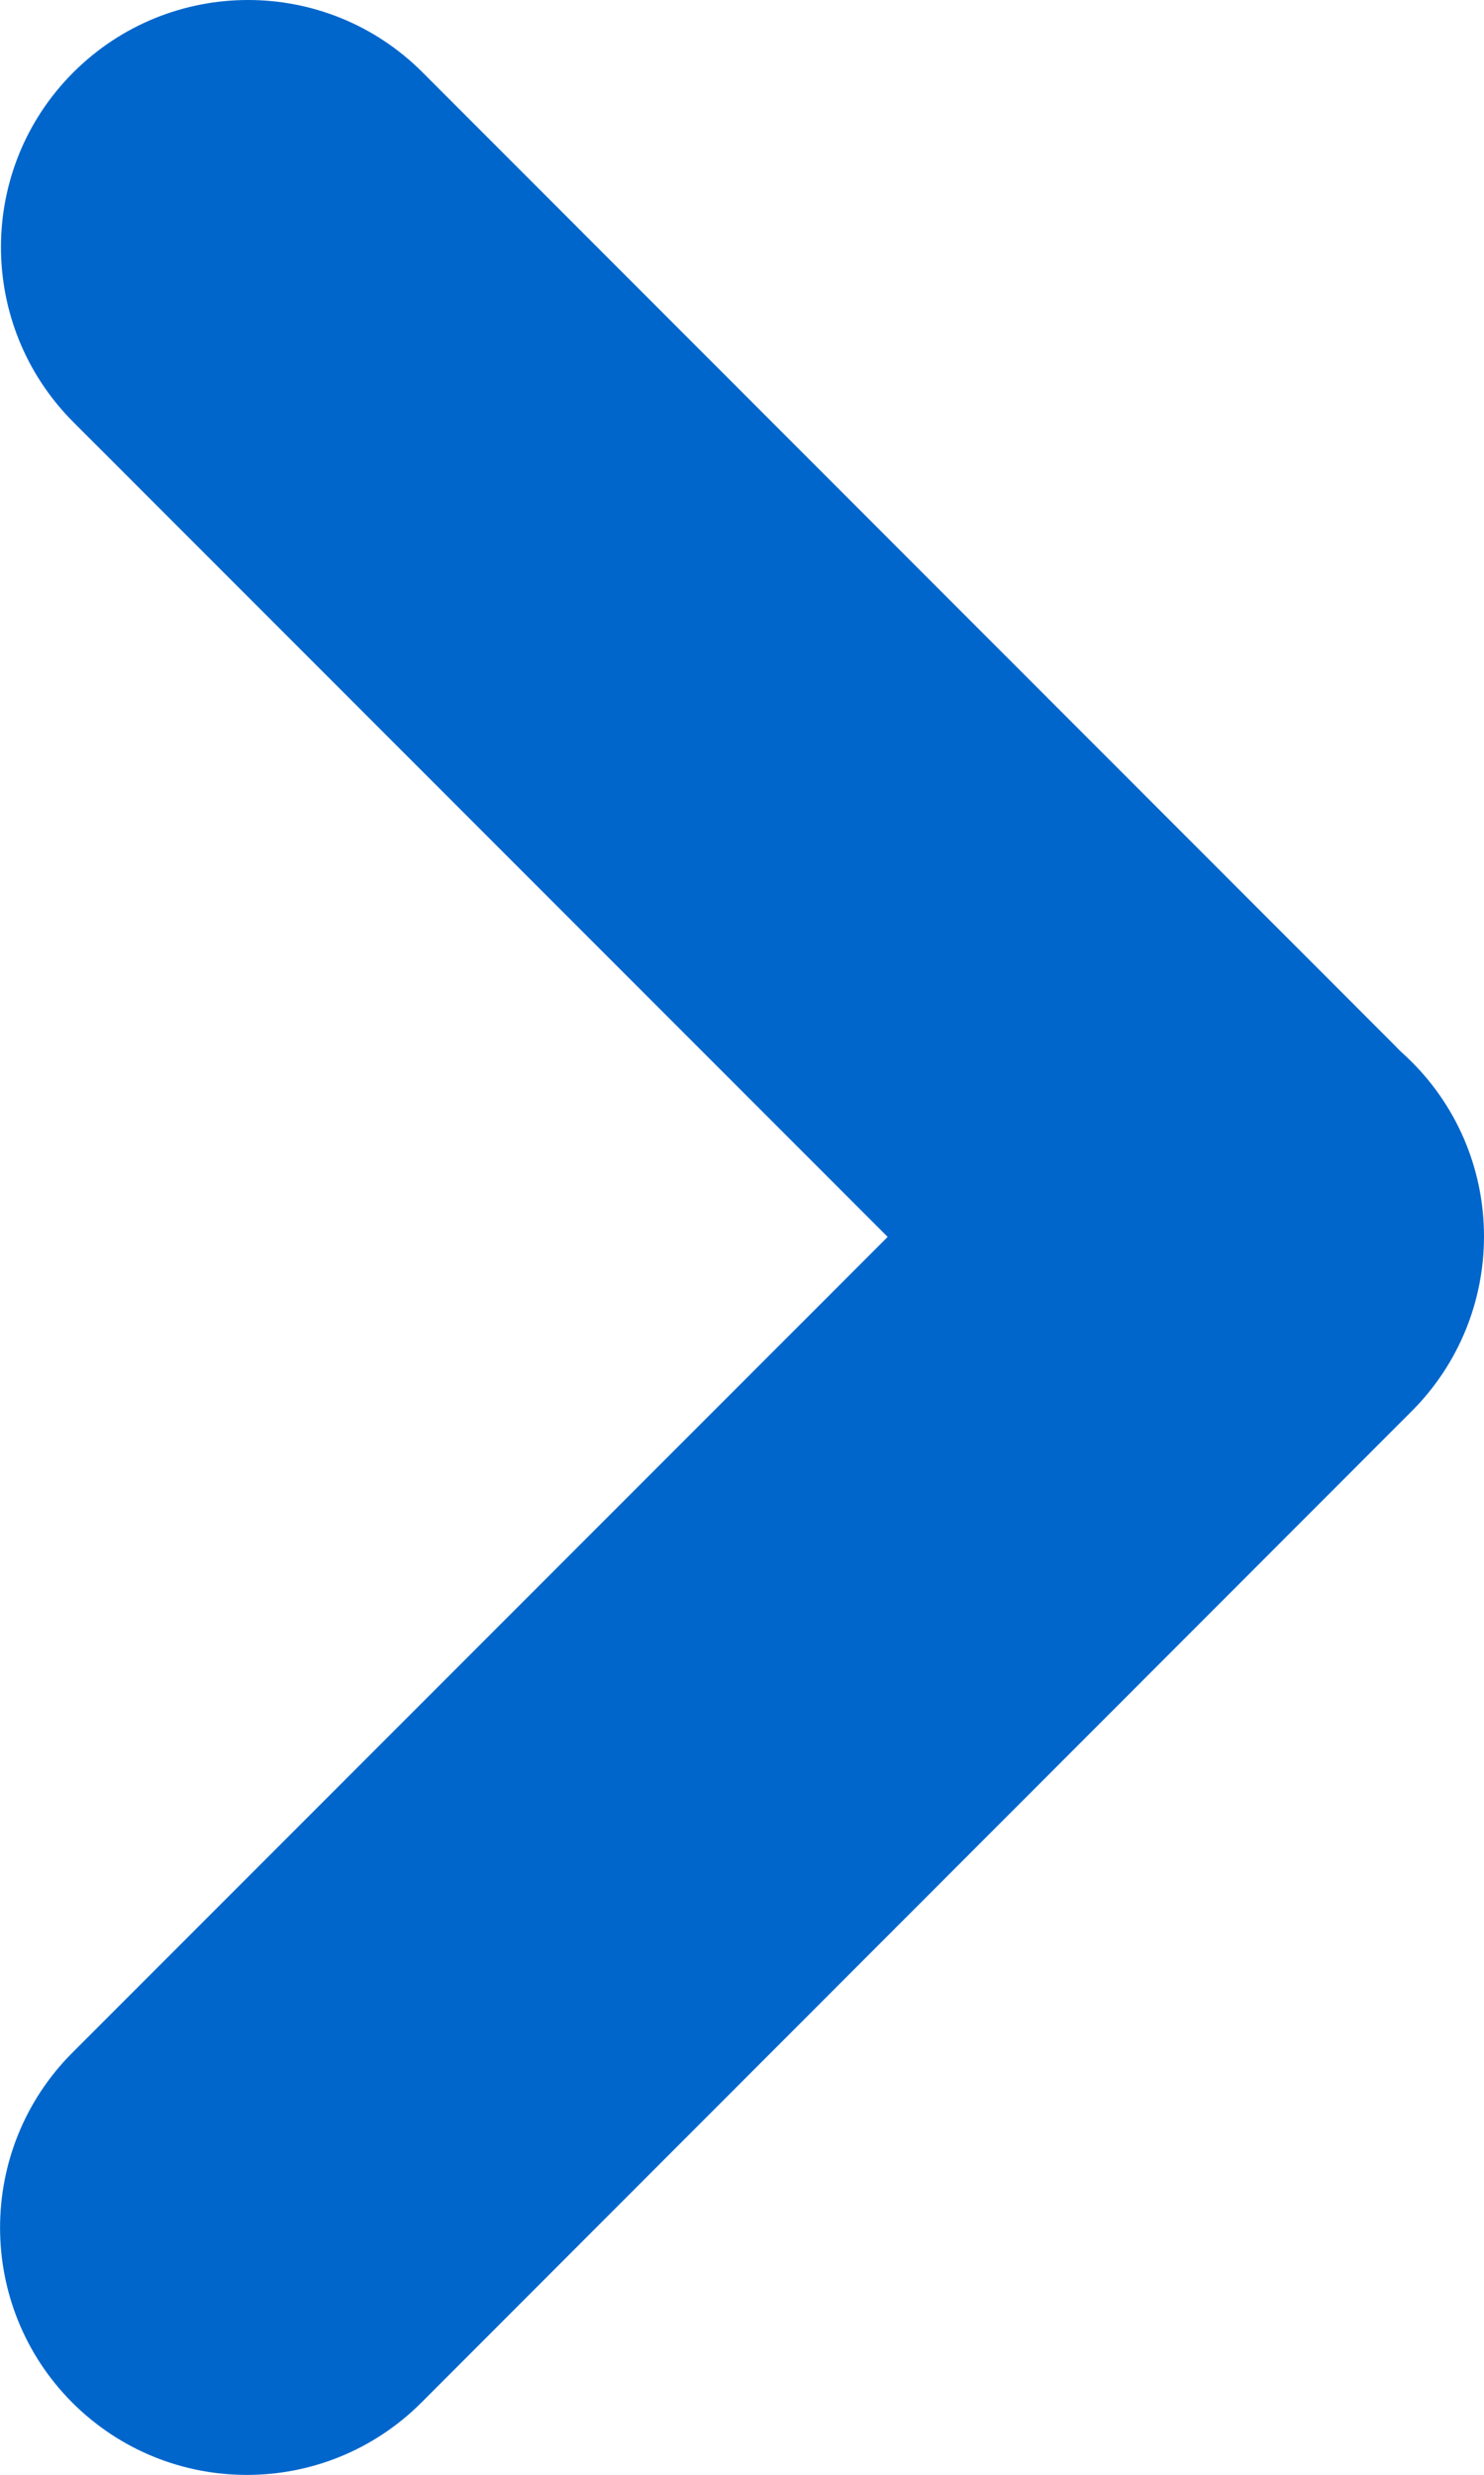
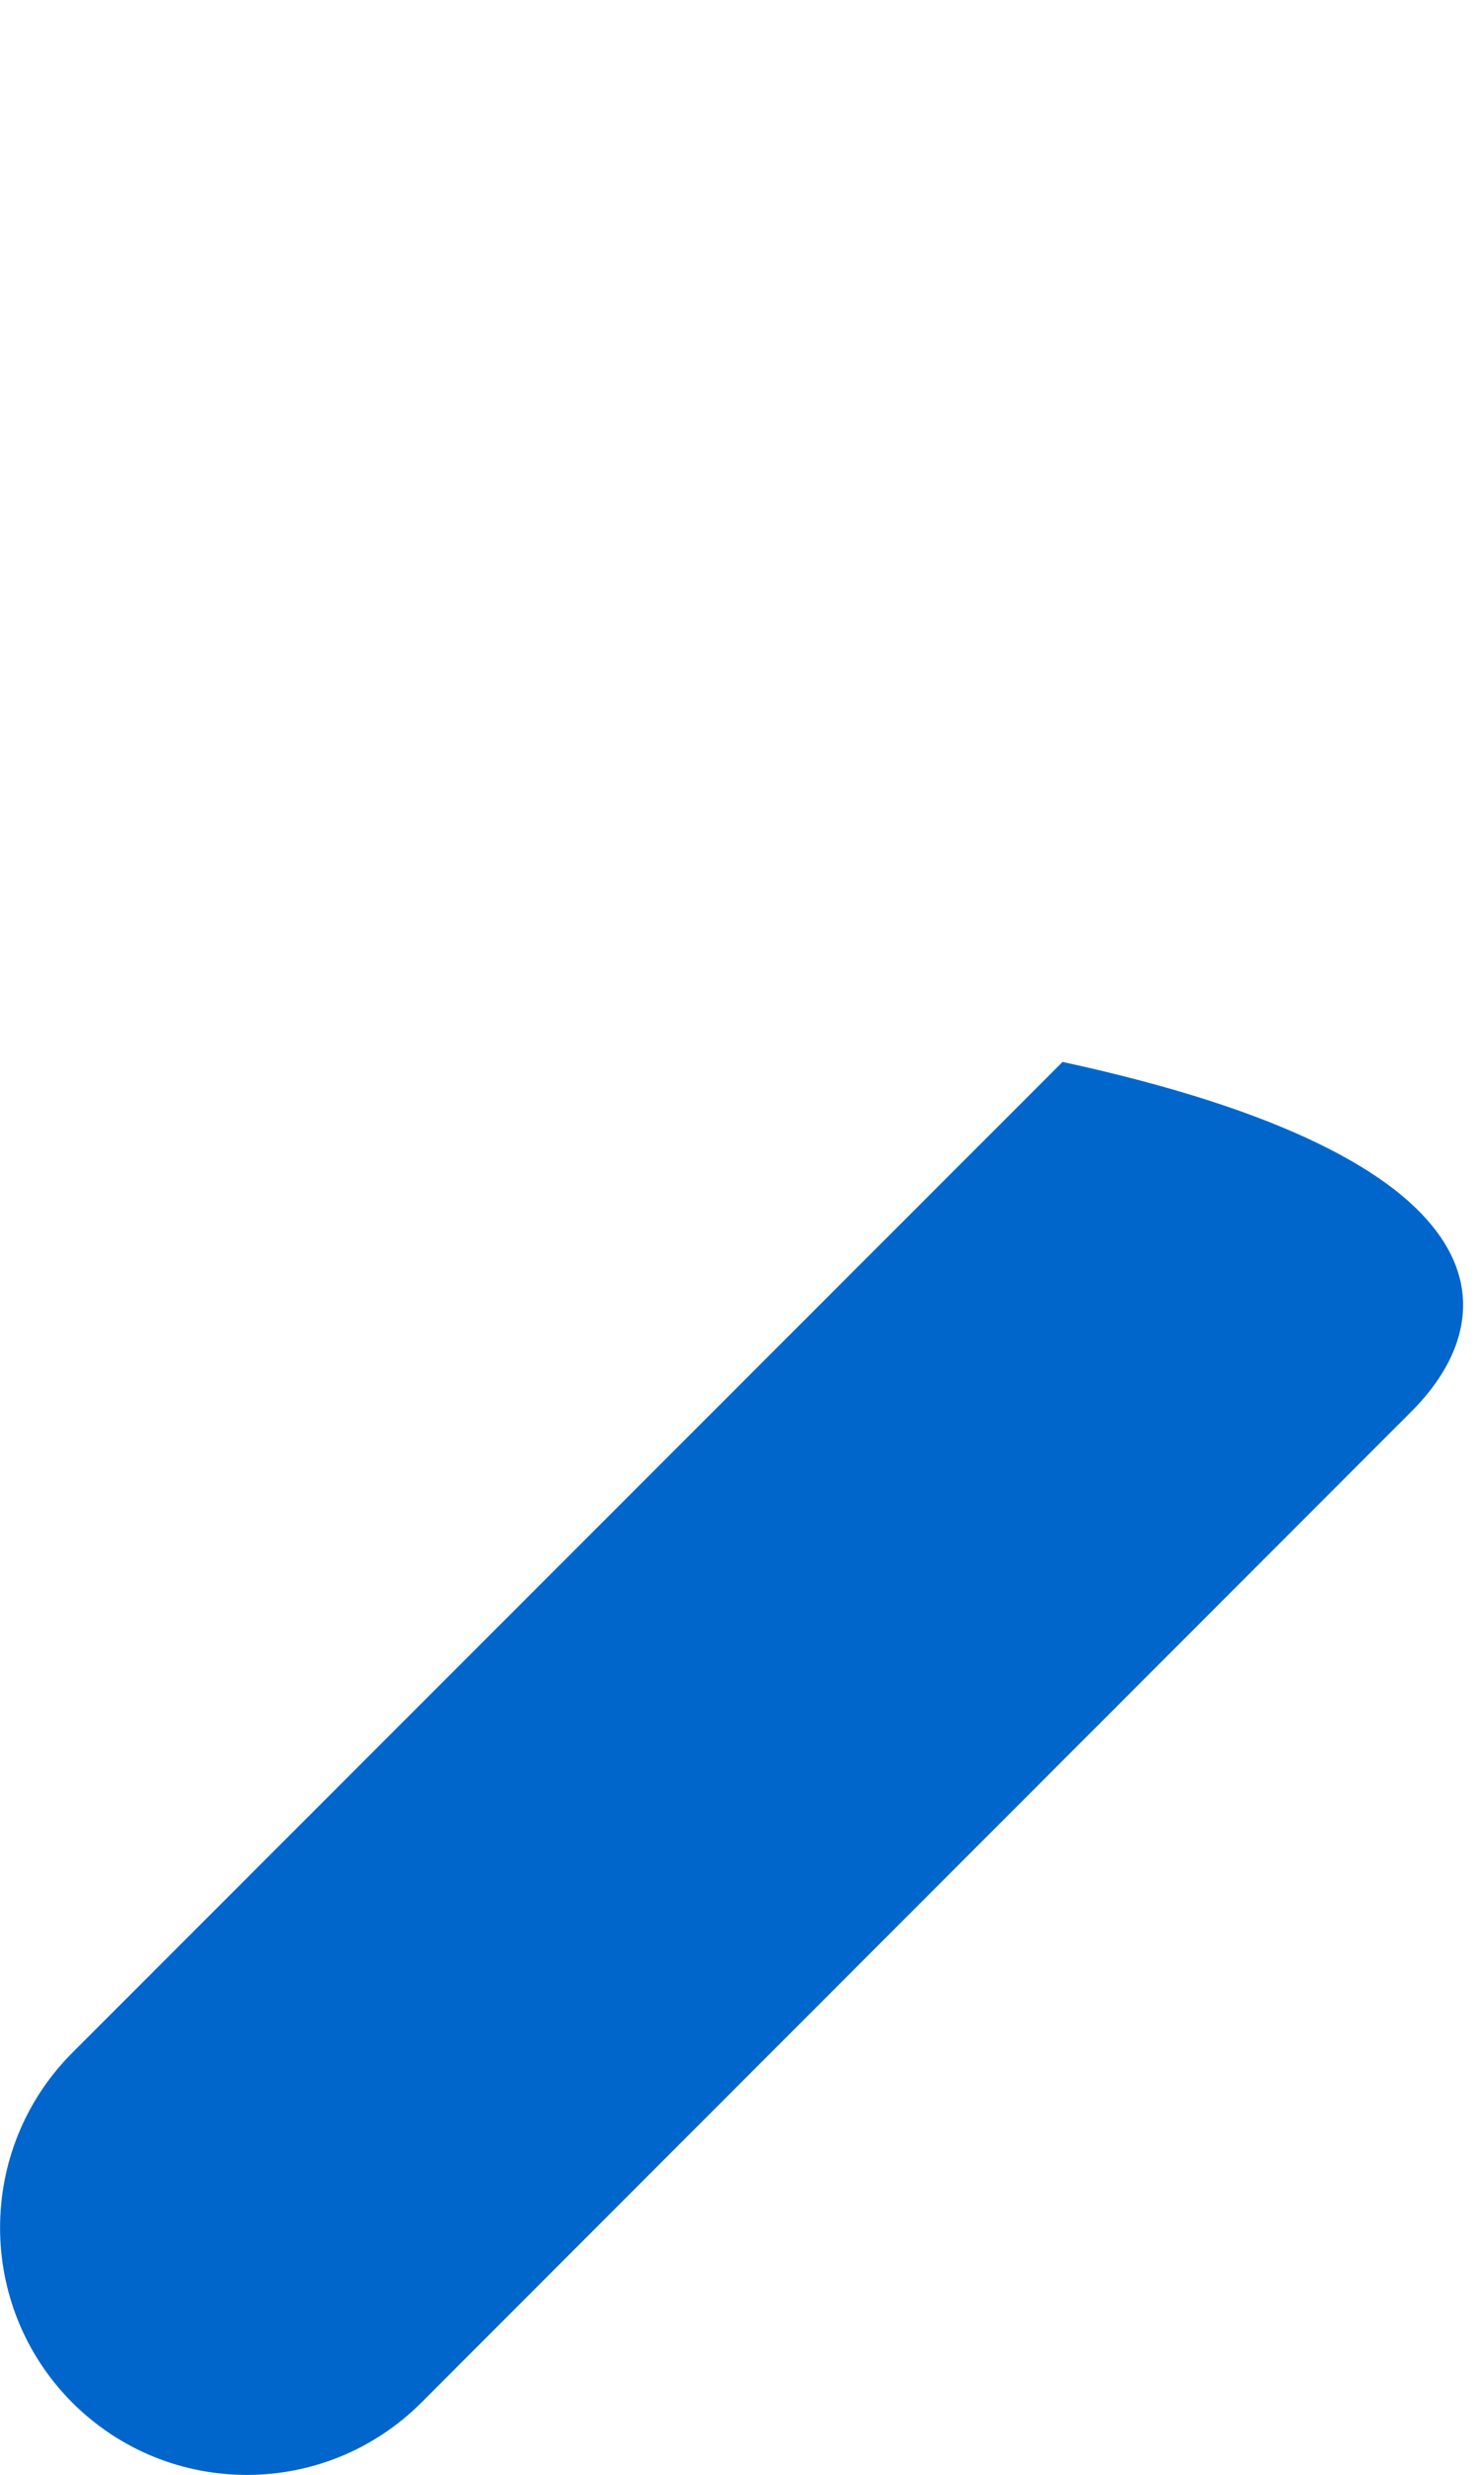
<svg xmlns="http://www.w3.org/2000/svg" width="6" height="10" viewBox="0 0 6 10" fill="none">
-   <path fill-rule="evenodd" clip-rule="evenodd" d="M0.296 0.293C0.686 -0.097 1.318 -0.098 1.708 0.292L5.633 4.218C6.022 4.608 6.022 5.24 5.633 5.63C5.243 6.02 4.611 6.02 4.221 5.63L0.296 1.705C-0.093 1.315 -0.094 0.683 0.296 0.293Z" fill="#0066CC" />
-   <path fill-rule="evenodd" clip-rule="evenodd" d="M0.292 9.708C-0.097 9.318 -0.097 8.685 0.292 8.295L4.296 4.291C4.686 3.901 5.318 3.901 5.708 4.291C6.098 4.681 6.097 5.313 5.707 5.703L1.704 9.708C1.314 10.098 0.682 10.098 0.292 9.708Z" fill="#0066CC" />
+   <path fill-rule="evenodd" clip-rule="evenodd" d="M0.292 9.708C-0.097 9.318 -0.097 8.685 0.292 8.295L4.296 4.291C6.098 4.681 6.097 5.313 5.707 5.703L1.704 9.708C1.314 10.098 0.682 10.098 0.292 9.708Z" fill="#0066CC" />
</svg>